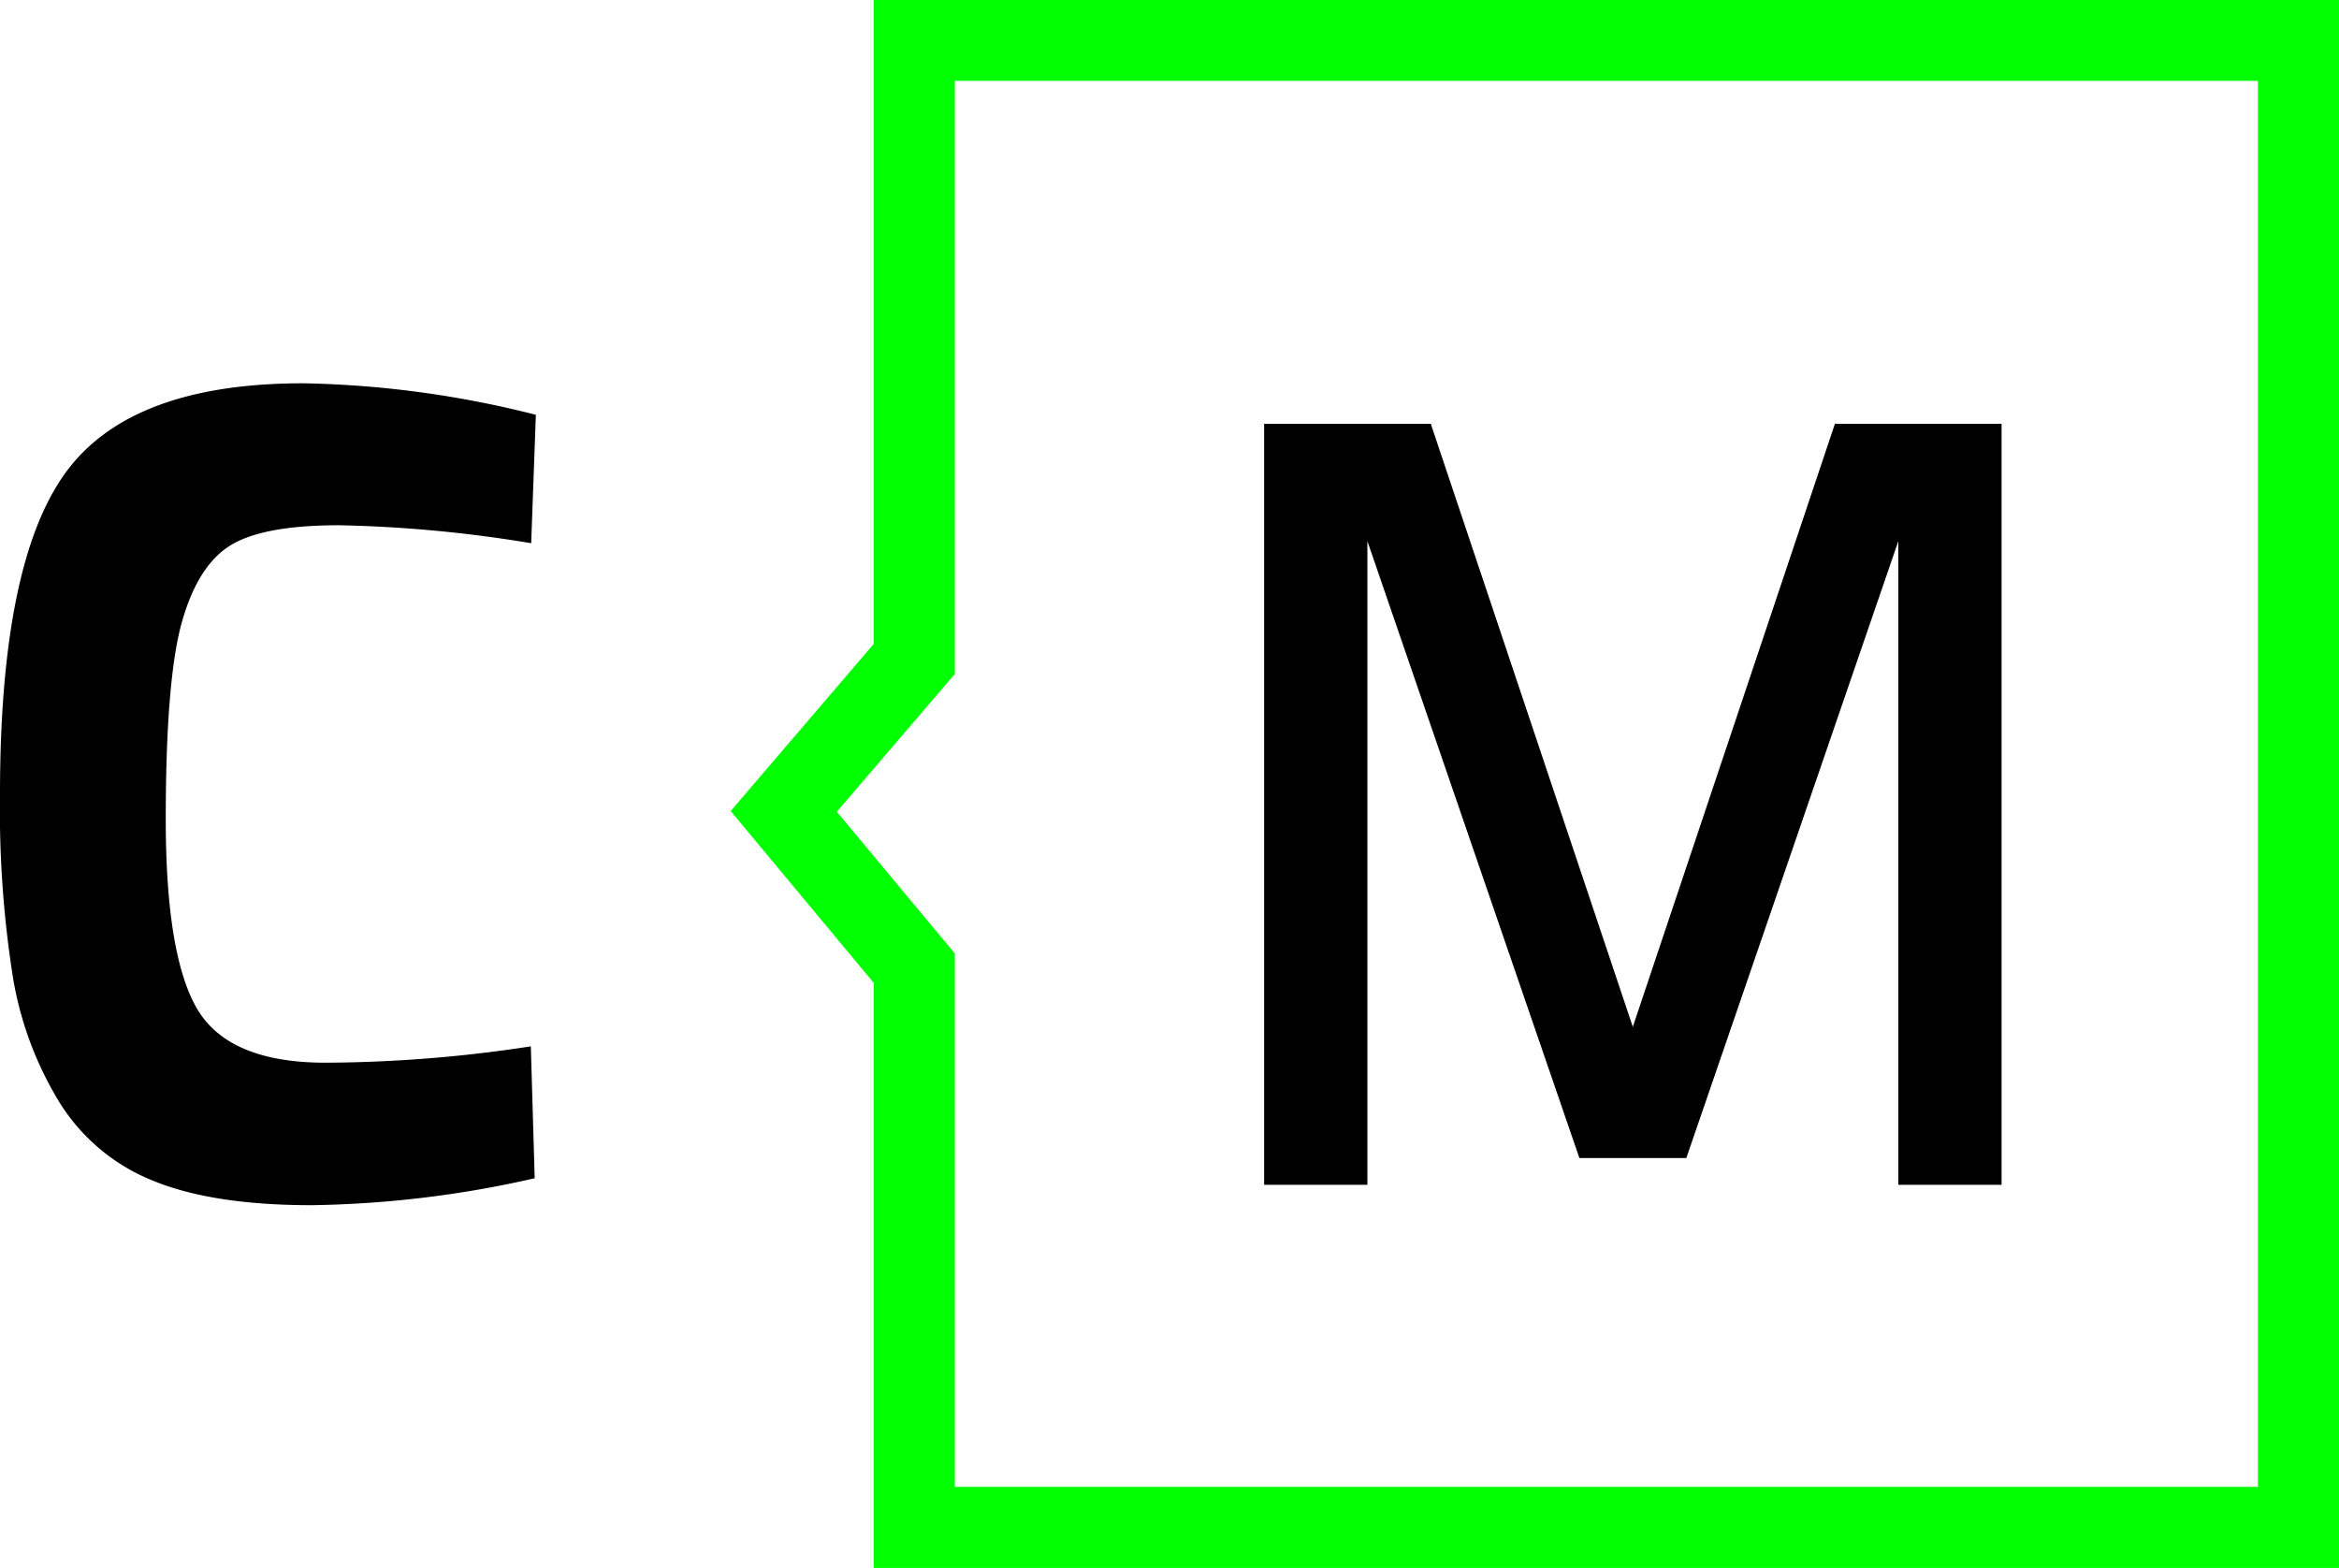
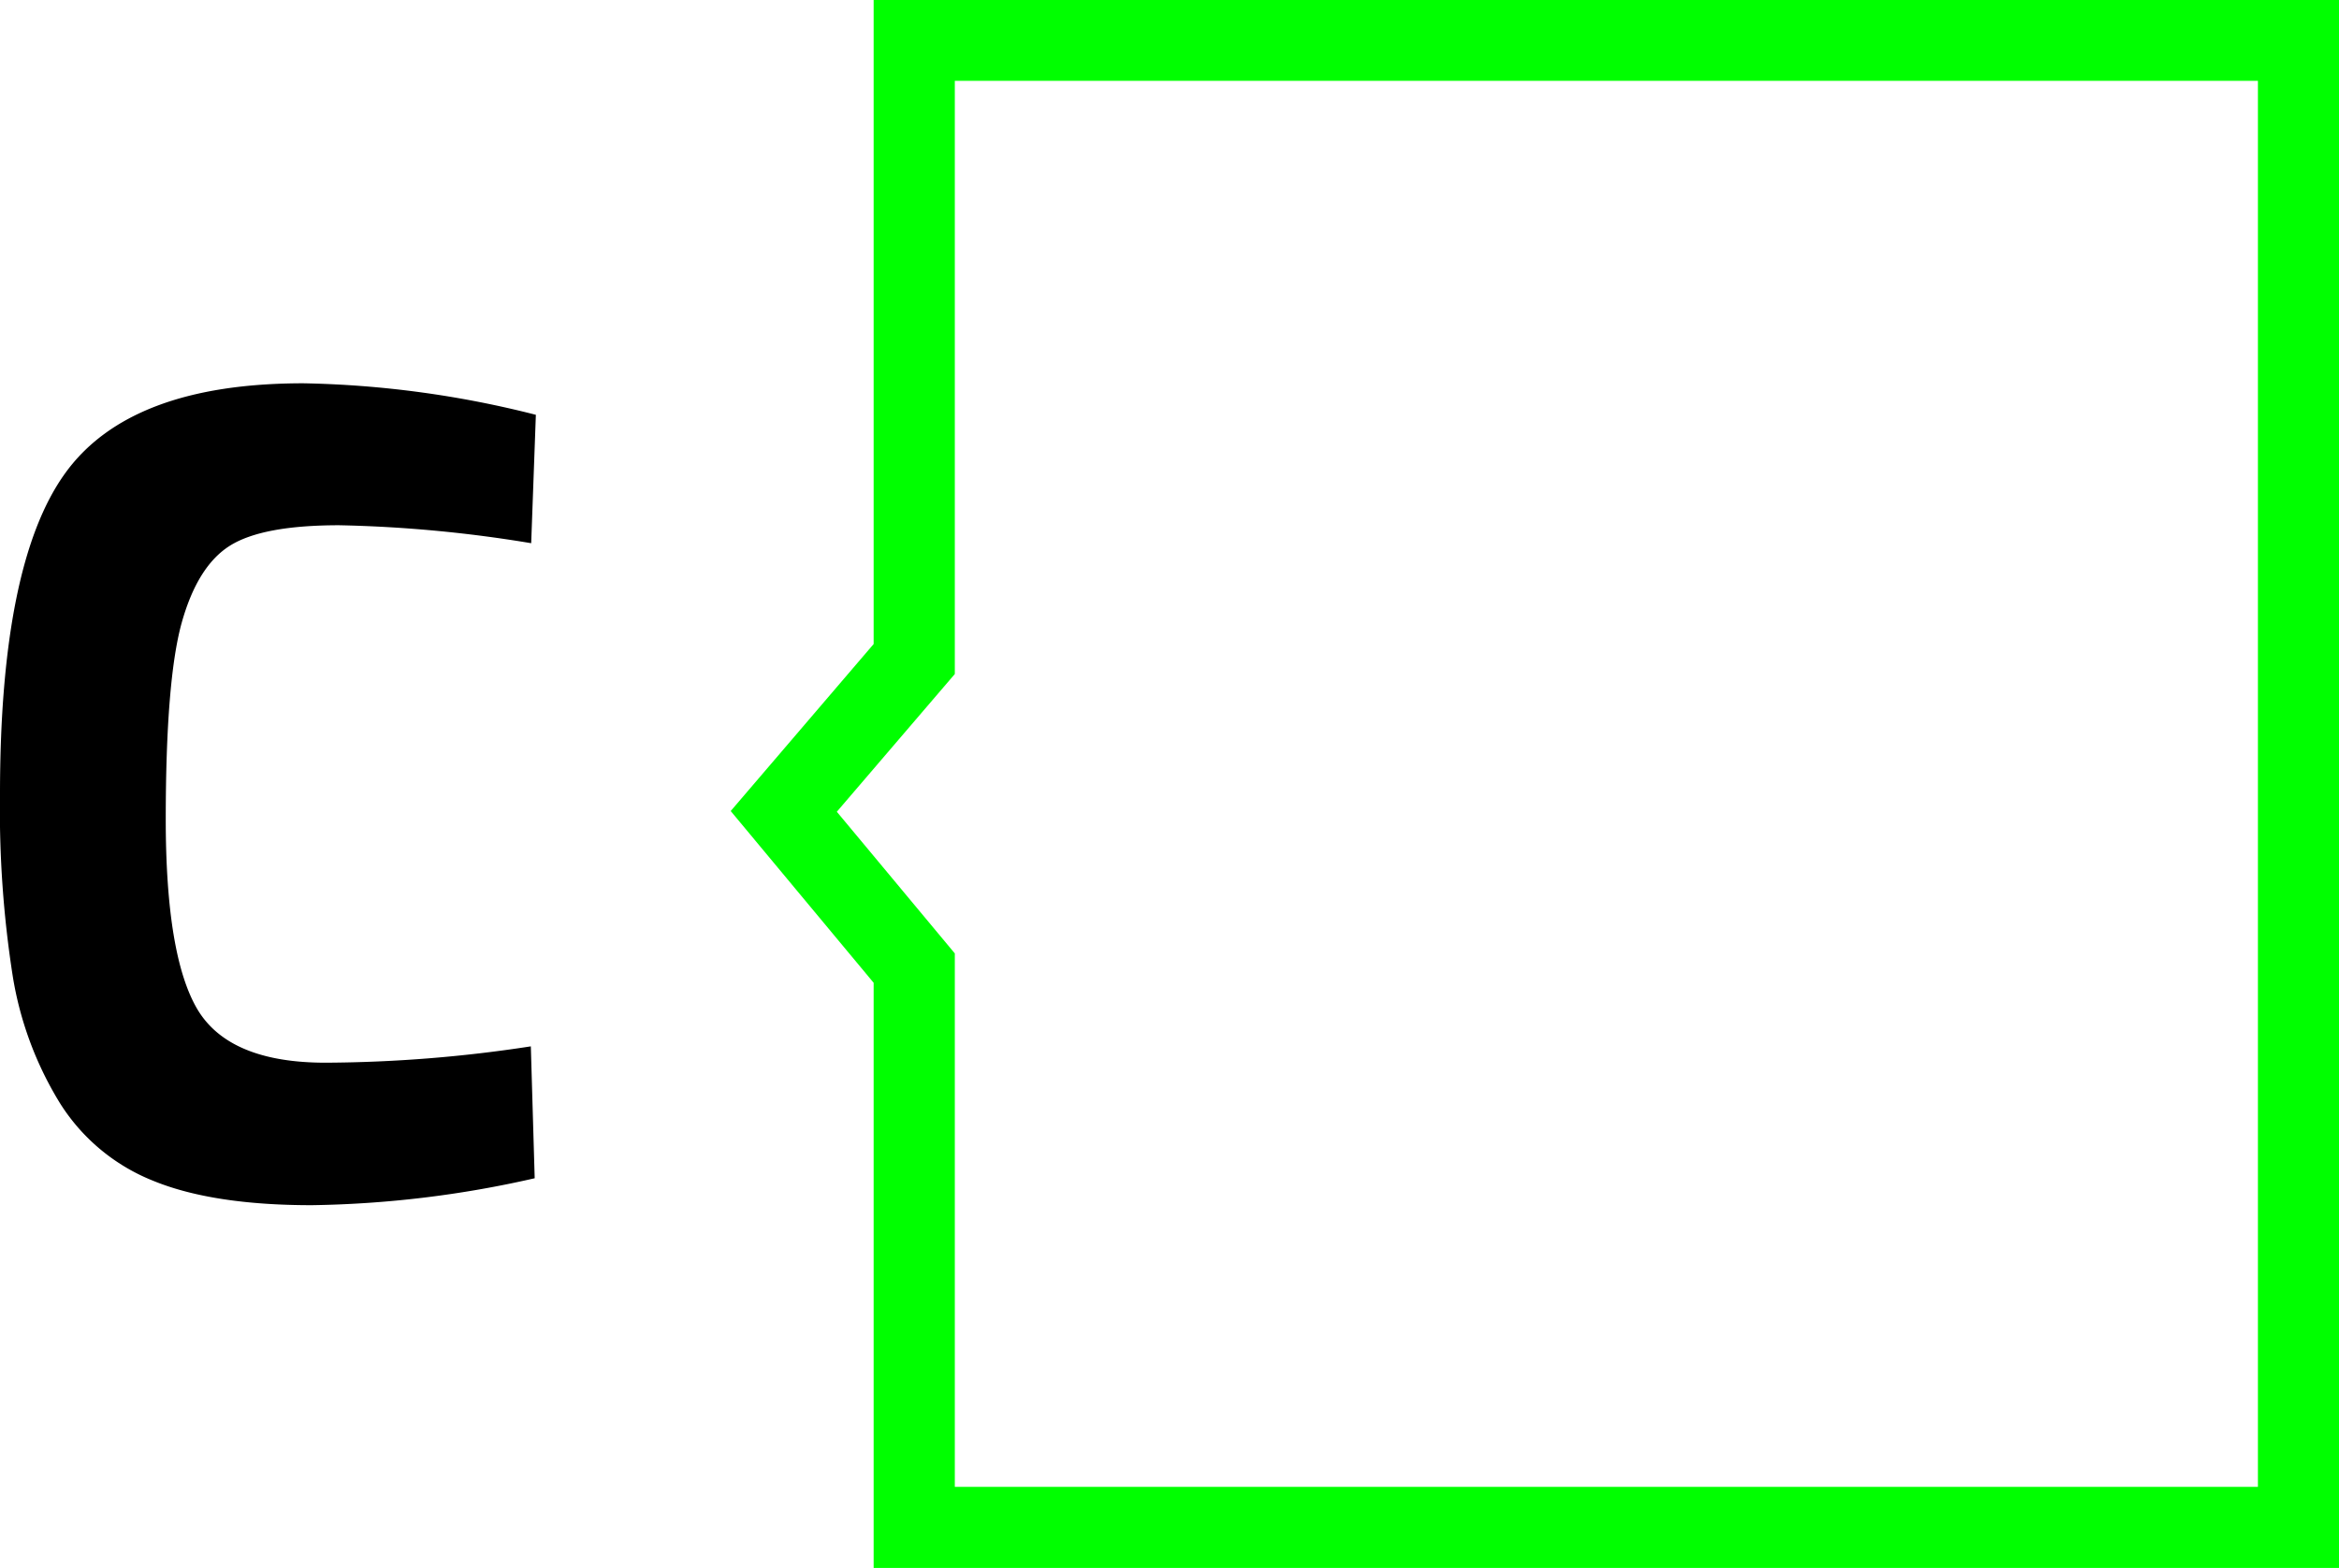
<svg xmlns="http://www.w3.org/2000/svg" viewBox="0 0 260.5 174.63">
  <defs>
    <style>.cls-1{fill:lime;}</style>
  </defs>
  <title>Logo_CM_B</title>
  <g id="Capa_2" data-name="Capa 2">
    <g id="Logo">
      <path d="M59.55,131.23a118.55,118.55,0,0,1-24.83,3q-11.05,0-17.69-2.73a21.77,21.77,0,0,1-10.4-8.71,38.78,38.78,0,0,1-5.2-14A119.75,119.75,0,0,1,0,88.45Q0,62.84,7.22,52.76T33.81,42.69A112.61,112.61,0,0,1,59.68,46.2l-.52,14.3a147.66,147.66,0,0,0-21.39-2q-8.52,0-12.15,2.27t-5.4,8.65q-1.75,6.38-1.76,21.71T22,112.44q3.57,5.93,14.3,5.92a154.12,154.12,0,0,0,22.82-1.82Z" />
      <path class="cls-1" d="M97.3,0V71.73L81.38,90.33,97.3,109.46v65.17H260.5V0ZM93.2,90.41l13.14-15.34V9H251.47V165.6H106.34V106.19Z" />
-       <polygon points="181.85 114.37 159.35 47.2 140.79 47.2 140.79 131.96 152.29 131.96 152.29 60.27 175.9 128.98 187.81 128.98 211.42 60.27 211.42 131.96 222.92 131.96 222.92 47.2 204.36 47.2 181.85 114.37" />
    </g>
  </g>
</svg>